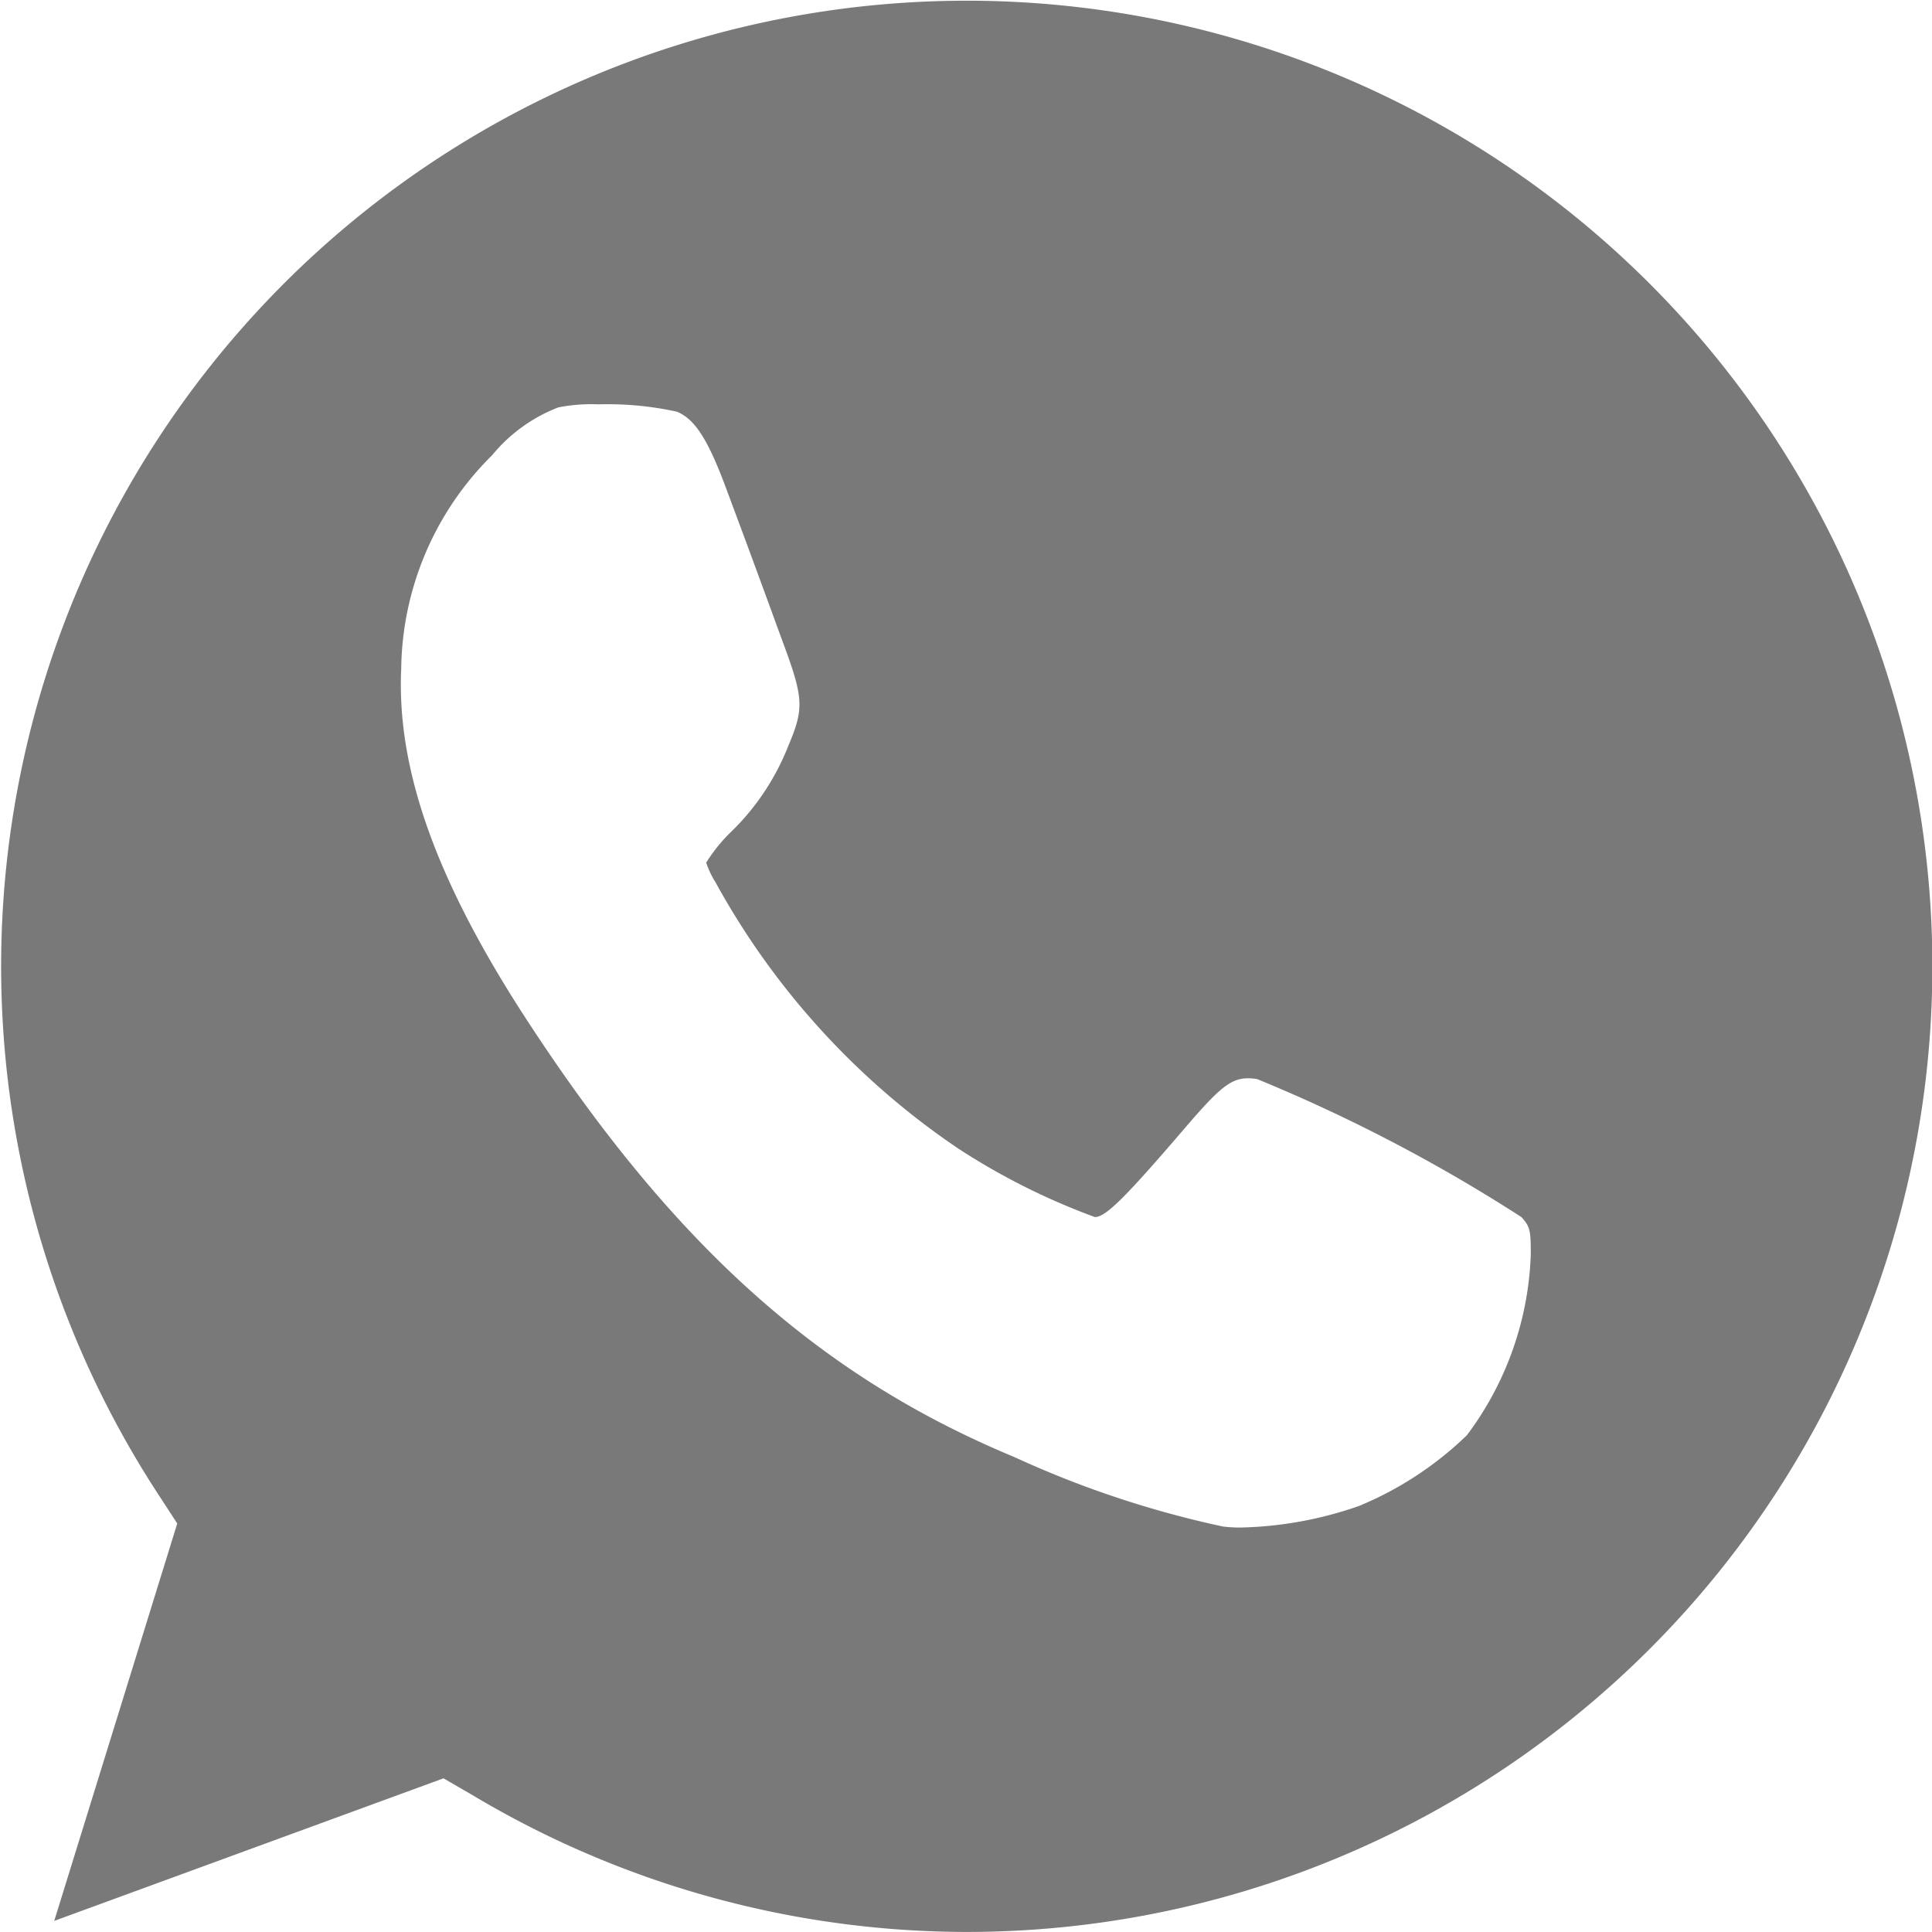
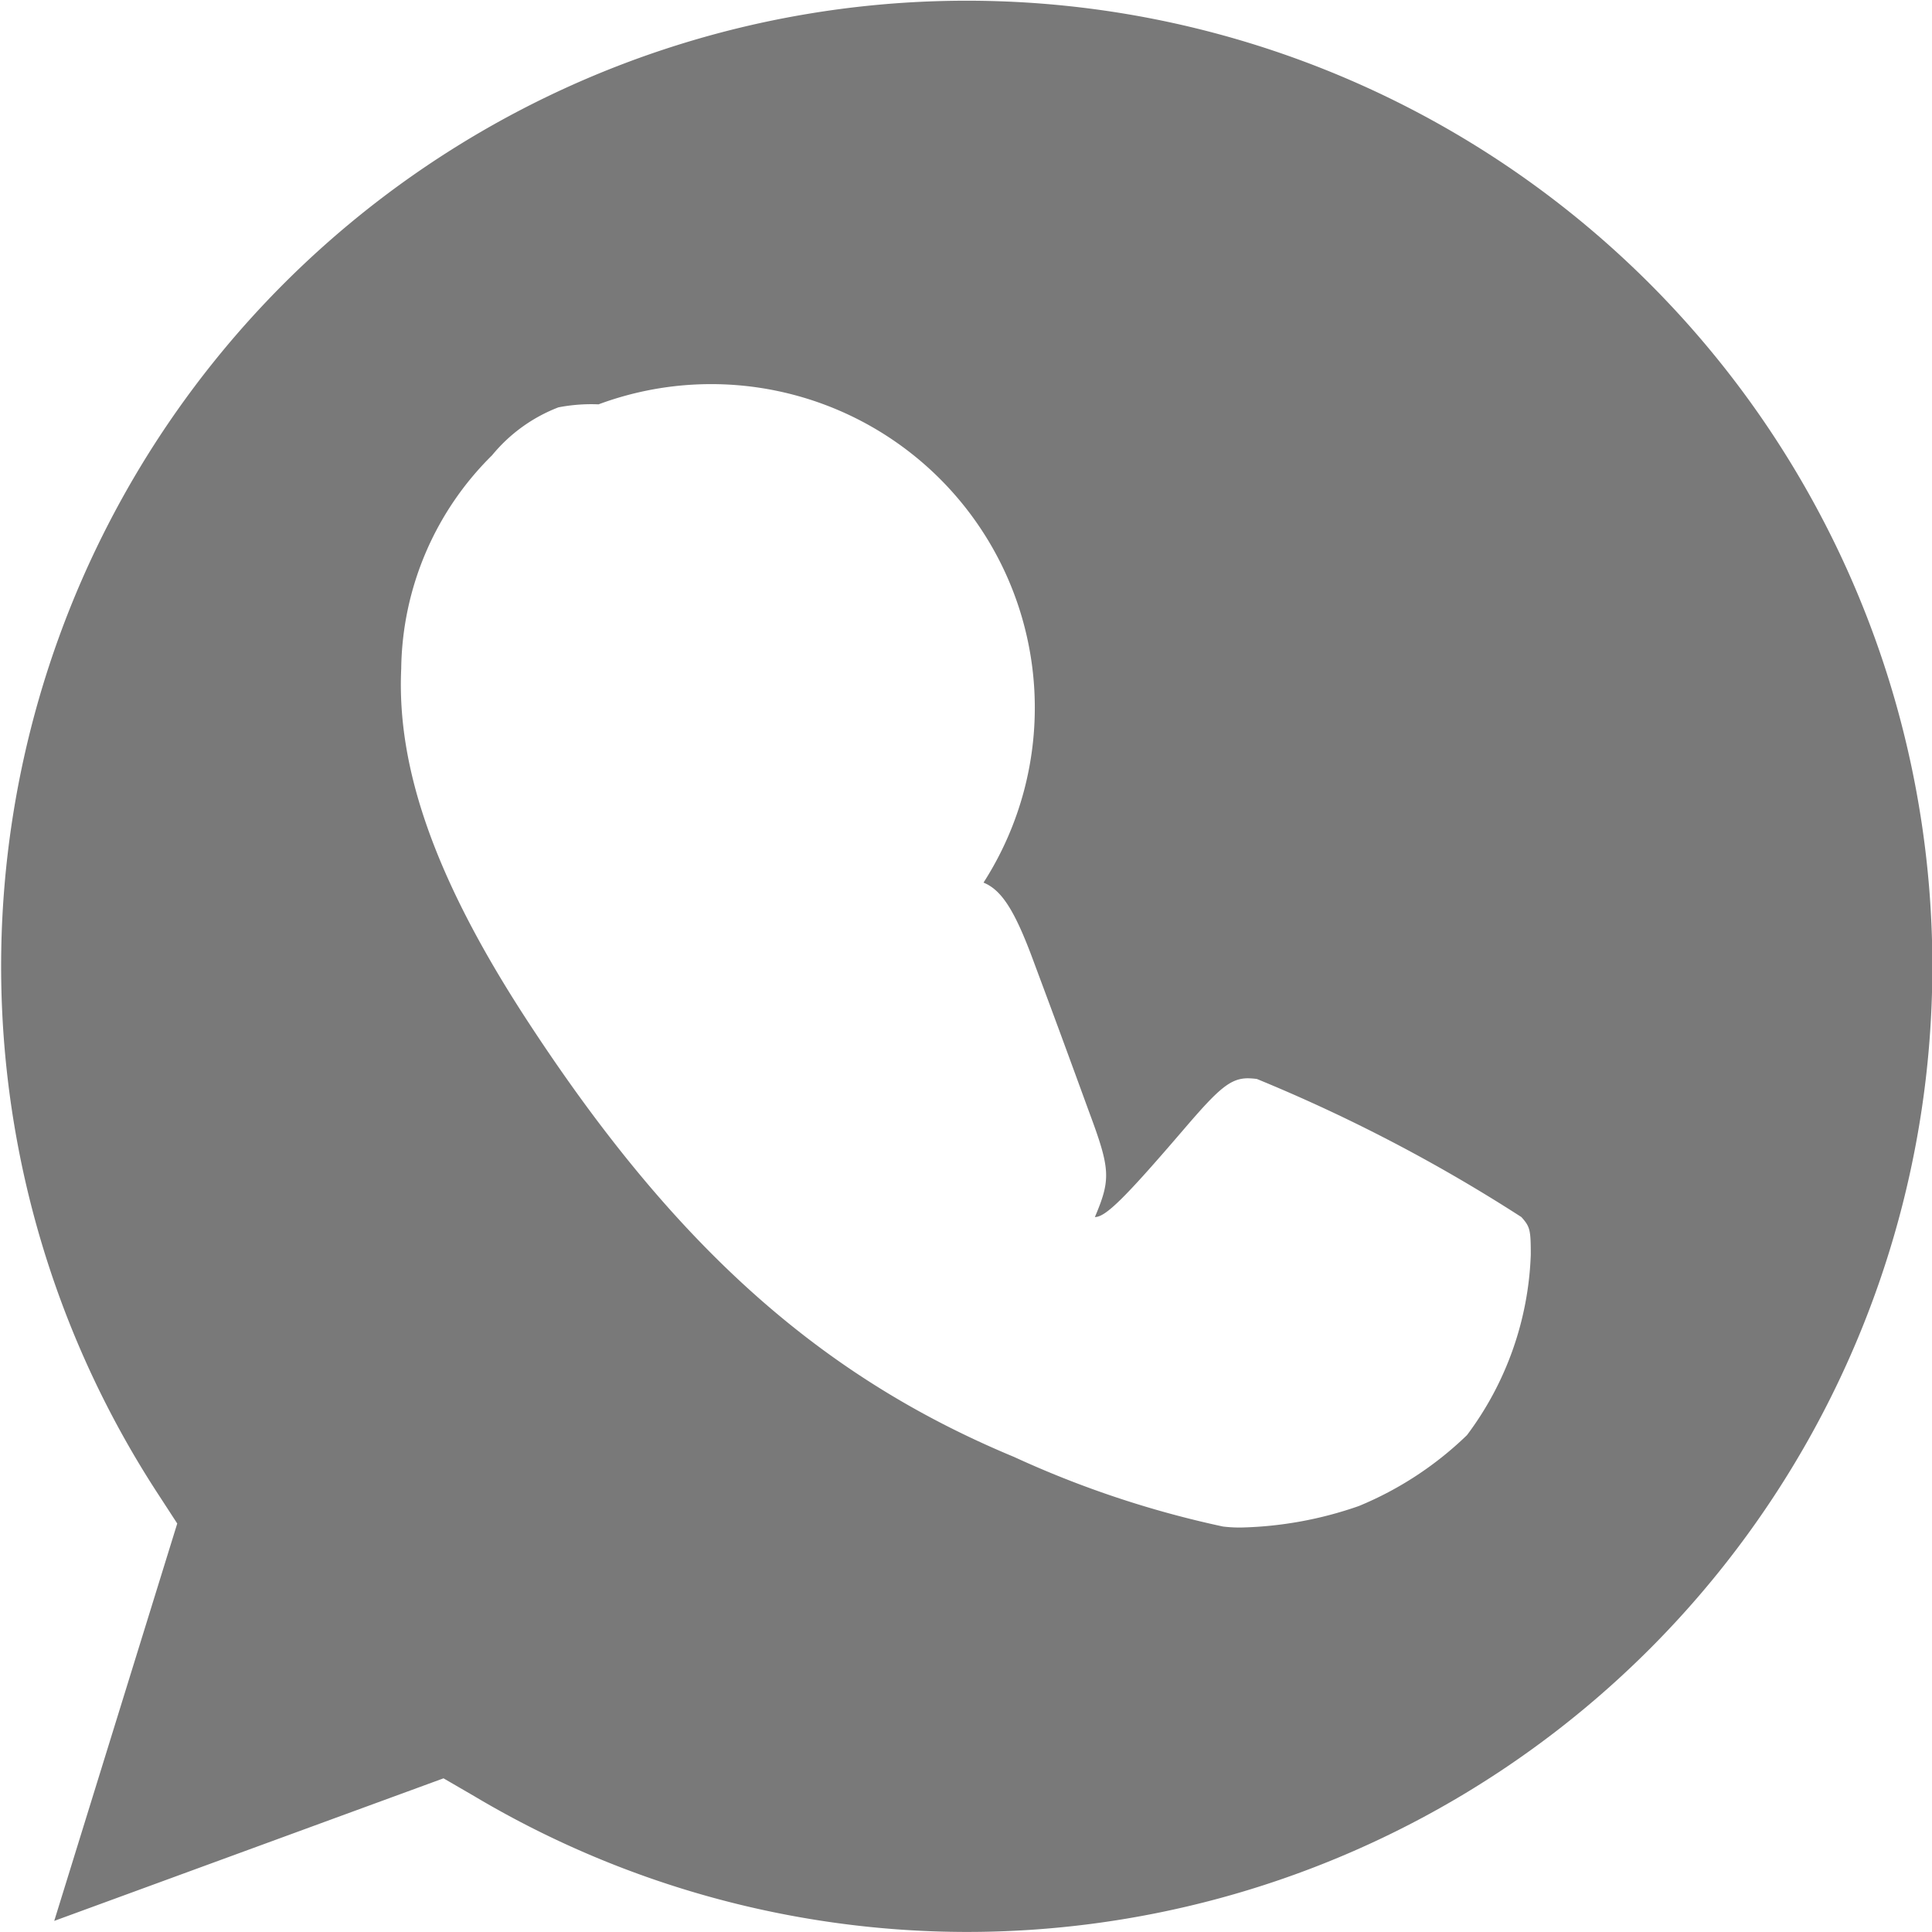
<svg xmlns="http://www.w3.org/2000/svg" id="Group_967" data-name="Group 967" width="32.701" height="32.7" viewBox="0 0 32.701 32.7">
-   <path id="Exclusion_1" data-name="Exclusion 1" d="M16.349,32.7a16.329,16.329,0,0,1-8.325-2.3L7.507,30.1.918,32.513,3,25.787l-.325-.5A16.344,16.344,0,1,1,16.349,32.7ZM10.131,6.844a2.919,2.919,0,0,0-.68.051,2.714,2.714,0,0,0-1.122.811A5.162,5.162,0,0,0,6.791,11.32c-.078,1.69.581,3.553,2.073,5.862,2.5,3.859,4.984,6.1,8.3,7.478A16.957,16.957,0,0,0,20.7,25.838a2.383,2.383,0,0,0,.3.017,6.471,6.471,0,0,0,2-.364,5.815,5.815,0,0,0,1.83-1.2,5.4,5.4,0,0,0,1.08-3.056c0-.419-.013-.472-.159-.635a27.533,27.533,0,0,0-4.476-2.337,1.27,1.27,0,0,0-.151-.012c-.3,0-.5.18-1.069.843-1.013,1.182-1.34,1.506-1.523,1.506a11.445,11.445,0,0,1-2.31-1.158,12.952,12.952,0,0,1-4.11-4.506,1.548,1.548,0,0,1-.159-.335,2.744,2.744,0,0,1,.419-.519,4.126,4.126,0,0,0,.969-1.453c.272-.642.264-.809-.1-1.785-.427-1.171-.609-1.662-.839-2.278l-.125-.336c-.3-.8-.519-1.139-.821-1.262A5.478,5.478,0,0,0,10.131,6.844Z" transform="translate(0)" fill="#797979" />
+   <path id="Exclusion_1" data-name="Exclusion 1" d="M16.349,32.7a16.329,16.329,0,0,1-8.325-2.3L7.507,30.1.918,32.513,3,25.787l-.325-.5A16.344,16.344,0,1,1,16.349,32.7ZM10.131,6.844a2.919,2.919,0,0,0-.68.051,2.714,2.714,0,0,0-1.122.811A5.162,5.162,0,0,0,6.791,11.32c-.078,1.69.581,3.553,2.073,5.862,2.5,3.859,4.984,6.1,8.3,7.478A16.957,16.957,0,0,0,20.7,25.838a2.383,2.383,0,0,0,.3.017,6.471,6.471,0,0,0,2-.364,5.815,5.815,0,0,0,1.83-1.2,5.4,5.4,0,0,0,1.08-3.056c0-.419-.013-.472-.159-.635a27.533,27.533,0,0,0-4.476-2.337,1.27,1.27,0,0,0-.151-.012c-.3,0-.5.18-1.069.843-1.013,1.182-1.34,1.506-1.523,1.506c.272-.642.264-.809-.1-1.785-.427-1.171-.609-1.662-.839-2.278l-.125-.336c-.3-.8-.519-1.139-.821-1.262A5.478,5.478,0,0,0,10.131,6.844Z" transform="translate(0)" fill="#797979" />
</svg>